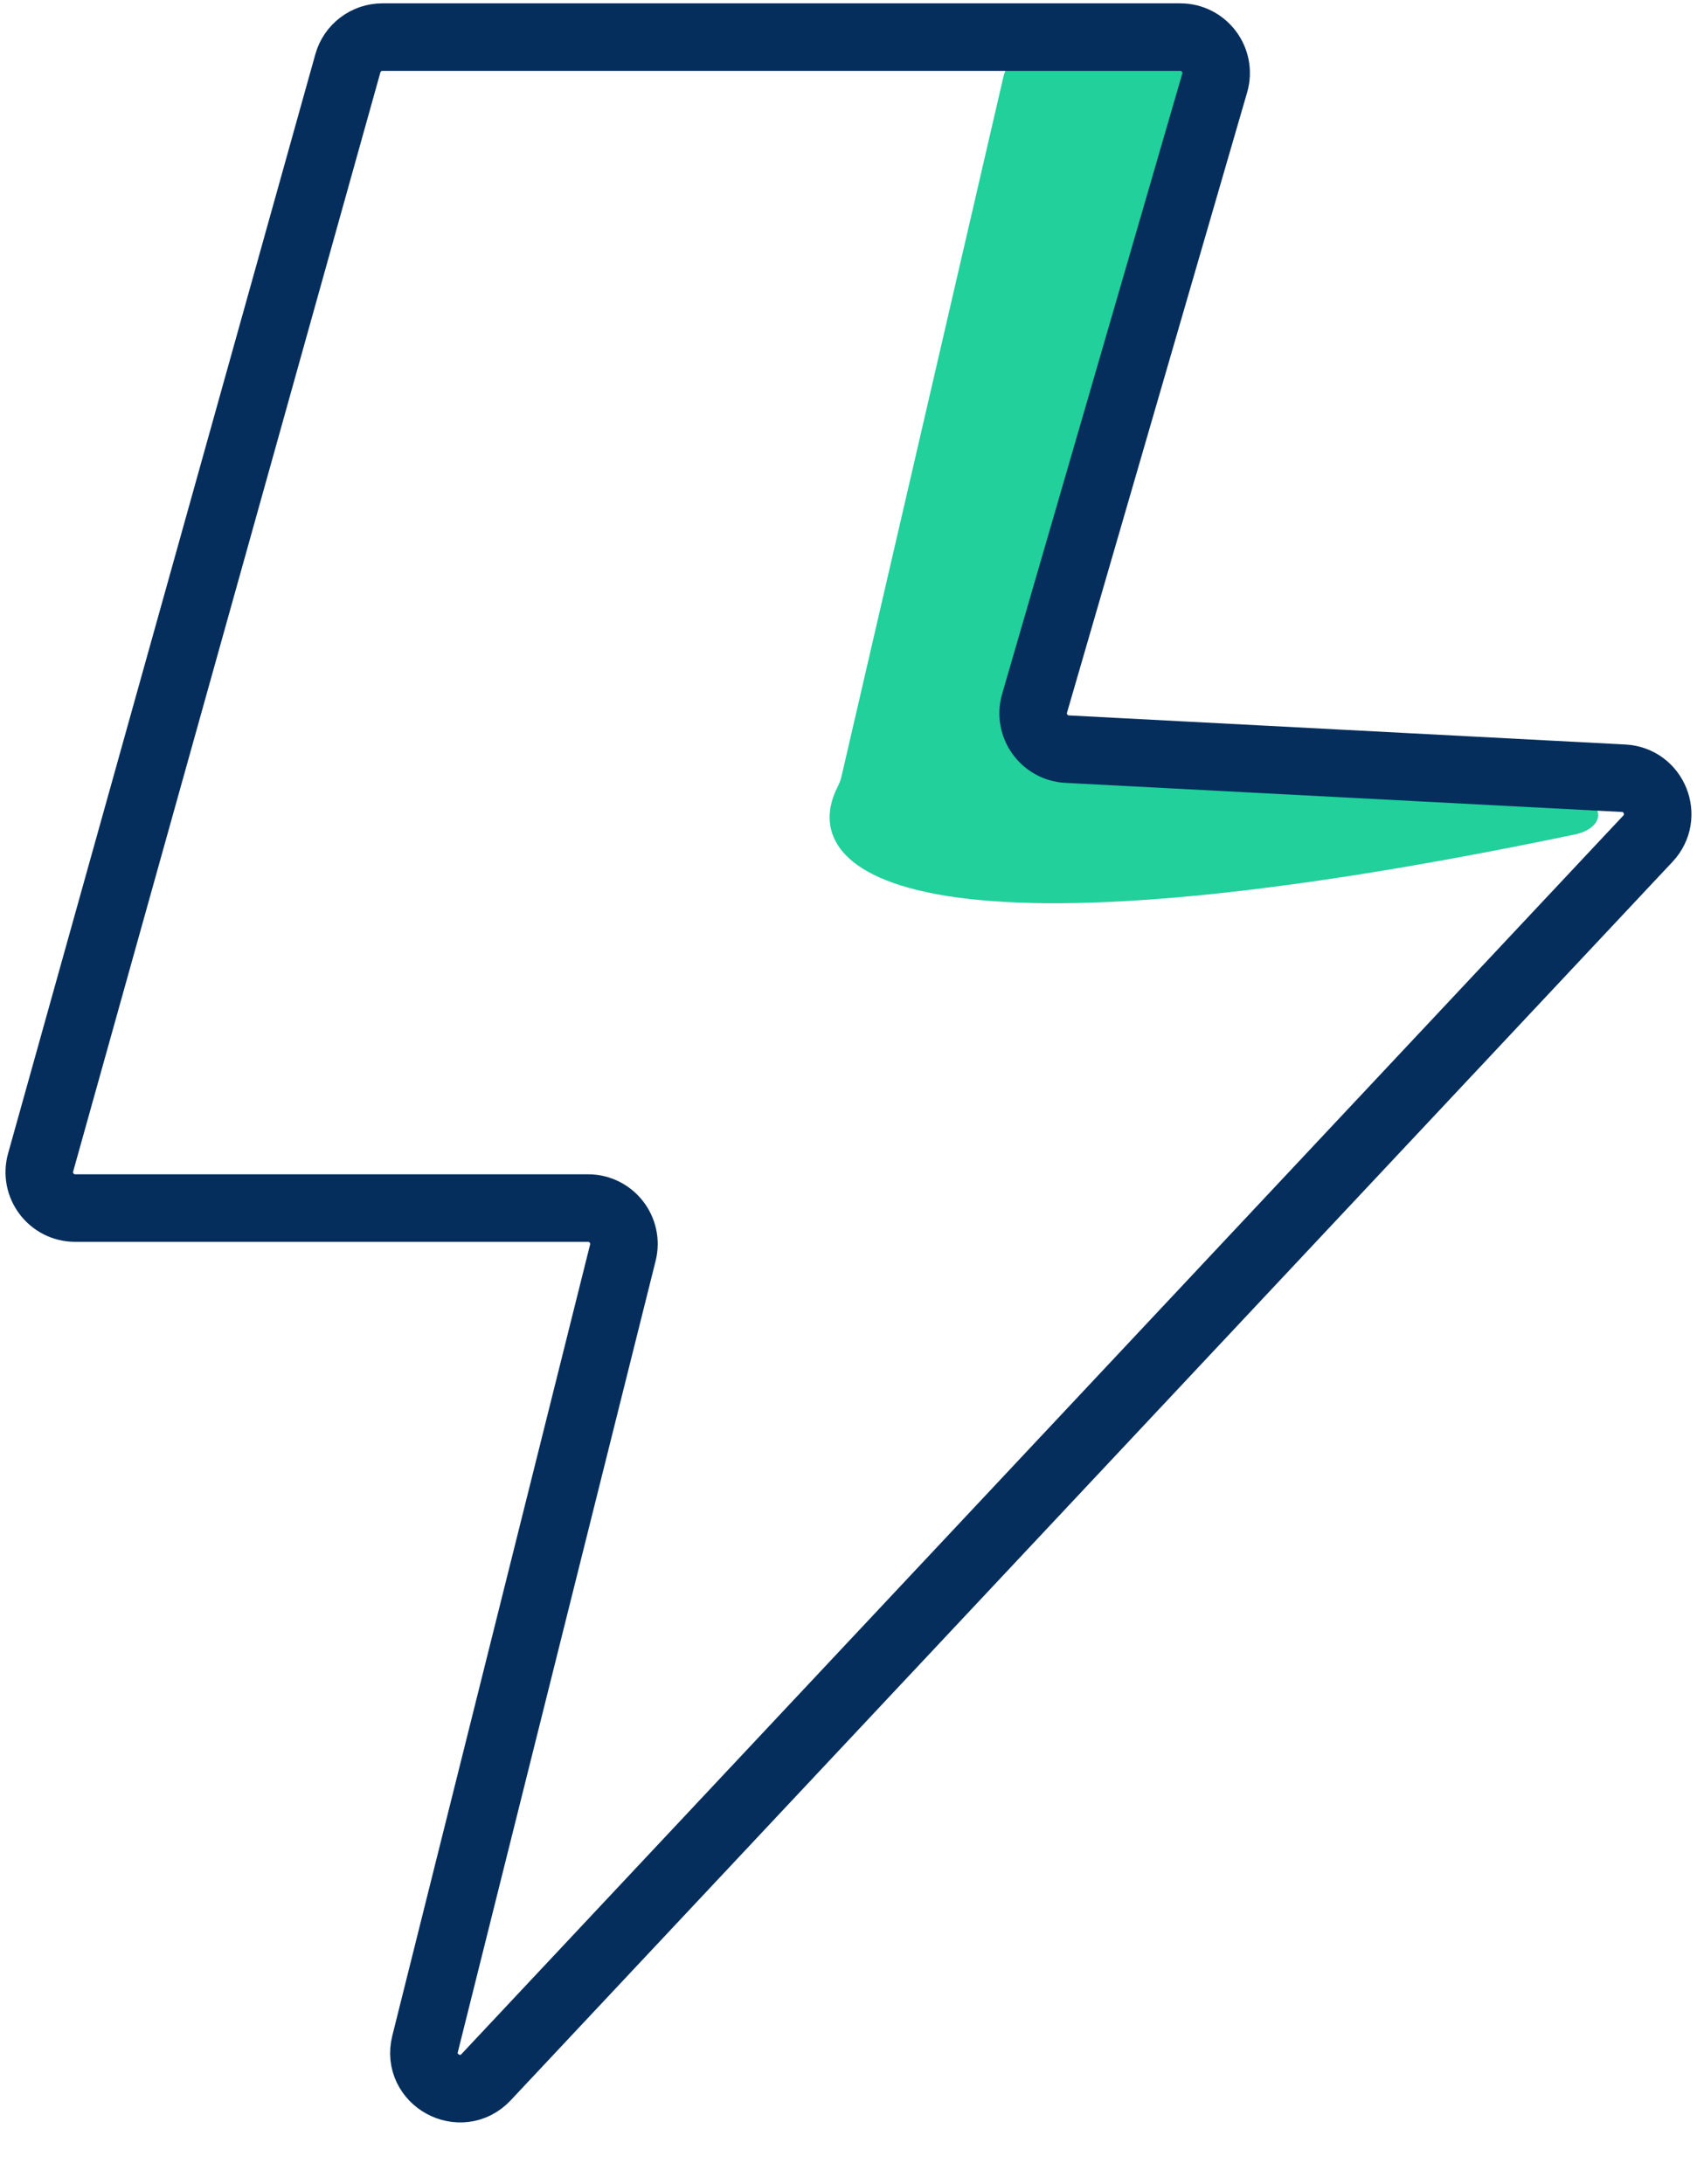
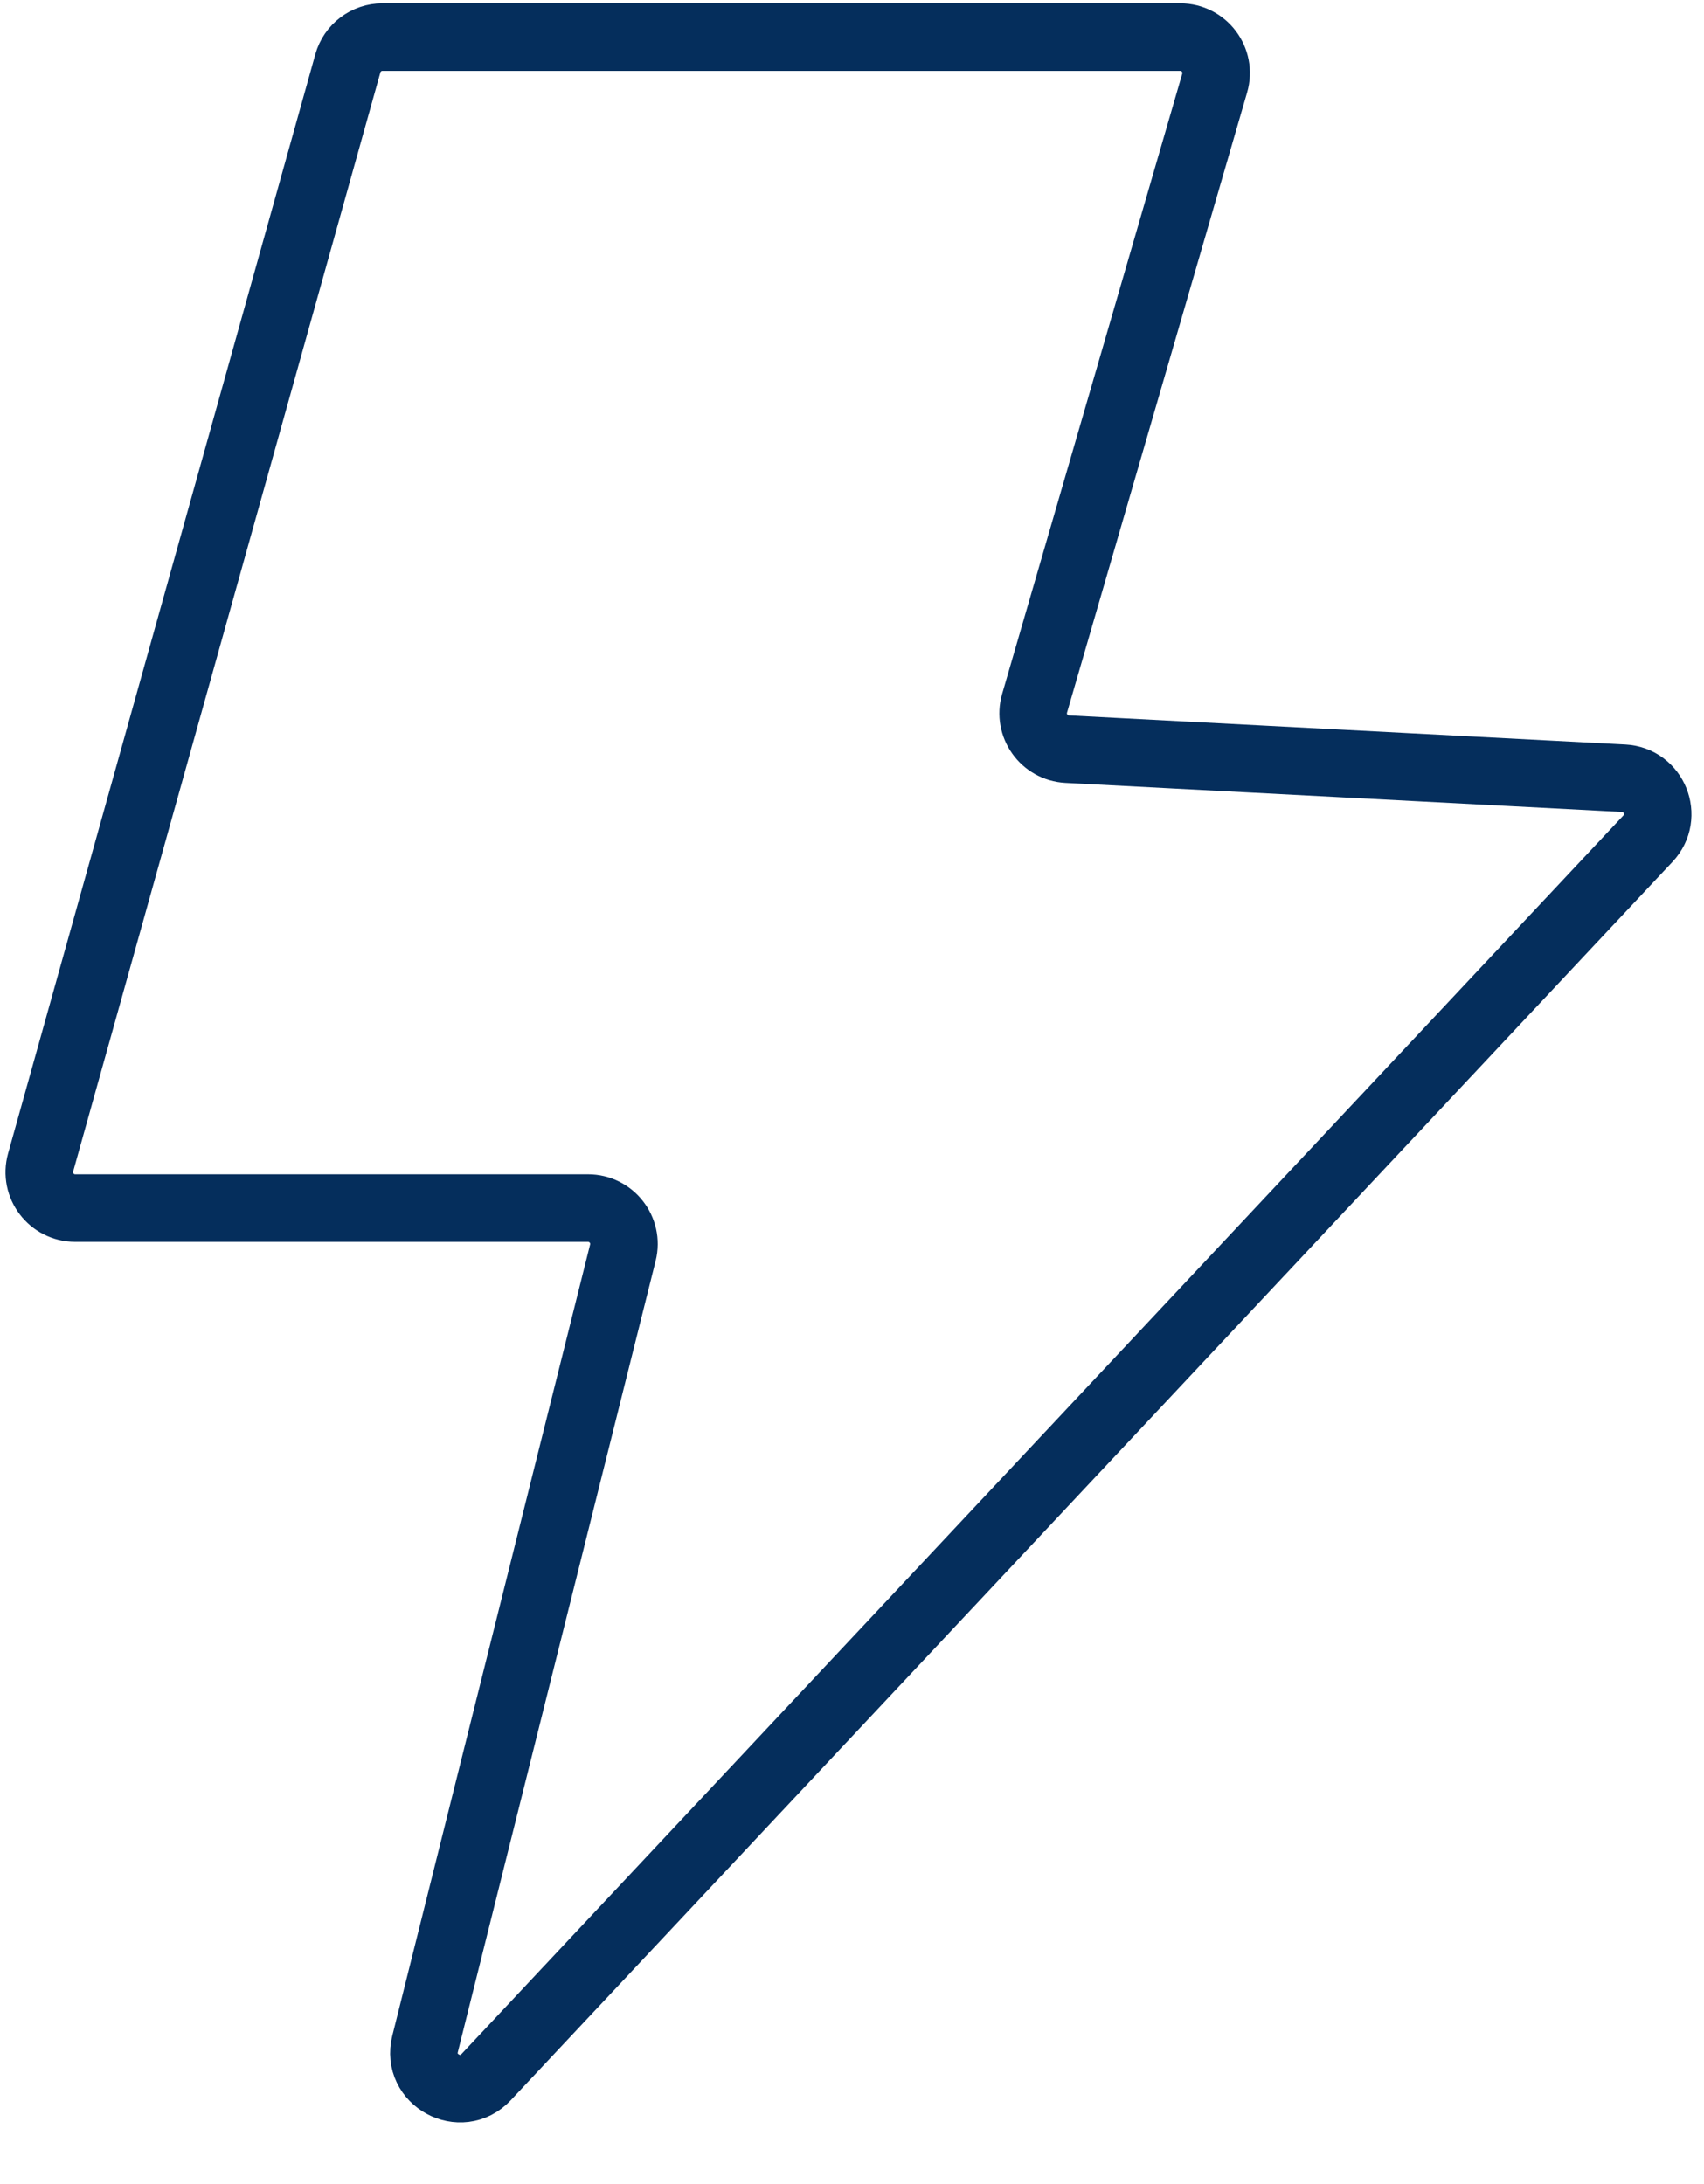
<svg xmlns="http://www.w3.org/2000/svg" width="199" height="255" viewBox="0 0 199 255" fill="none">
-   <path d="M98.259 90.727L117.184 8.962C117.624 7.061 119.318 5.714 121.27 5.714H139.316C142.09 5.714 144.1 8.359 143.357 11.031L123.567 82.225C122.854 84.792 124.671 87.364 127.329 87.546C144.472 88.72 170.362 90.867 184.069 93.16C187.626 93.755 187.423 96.714 183.893 97.45C104.364 114.048 93.081 101.215 97.807 91.913C97.999 91.535 98.164 91.139 98.259 90.727Z" fill="#21D09B" />
  <path d="M4.744 135.75L40.624 7.398C41.131 5.586 42.782 4.333 44.663 4.333H137.829C140.623 4.333 142.636 7.014 141.857 9.697L120.823 82.124C120.069 84.72 121.932 87.341 124.632 87.482L189.61 90.878C193.174 91.064 194.891 95.333 192.45 97.936L56.77 242.563C53.811 245.717 48.594 242.872 49.642 238.676L72.74 146.285C73.402 143.638 71.4 141.073 68.671 141.073H8.783C6.007 141.073 3.996 138.424 4.744 135.75Z" stroke="#052E5C" stroke-width="7.887" />
</svg>